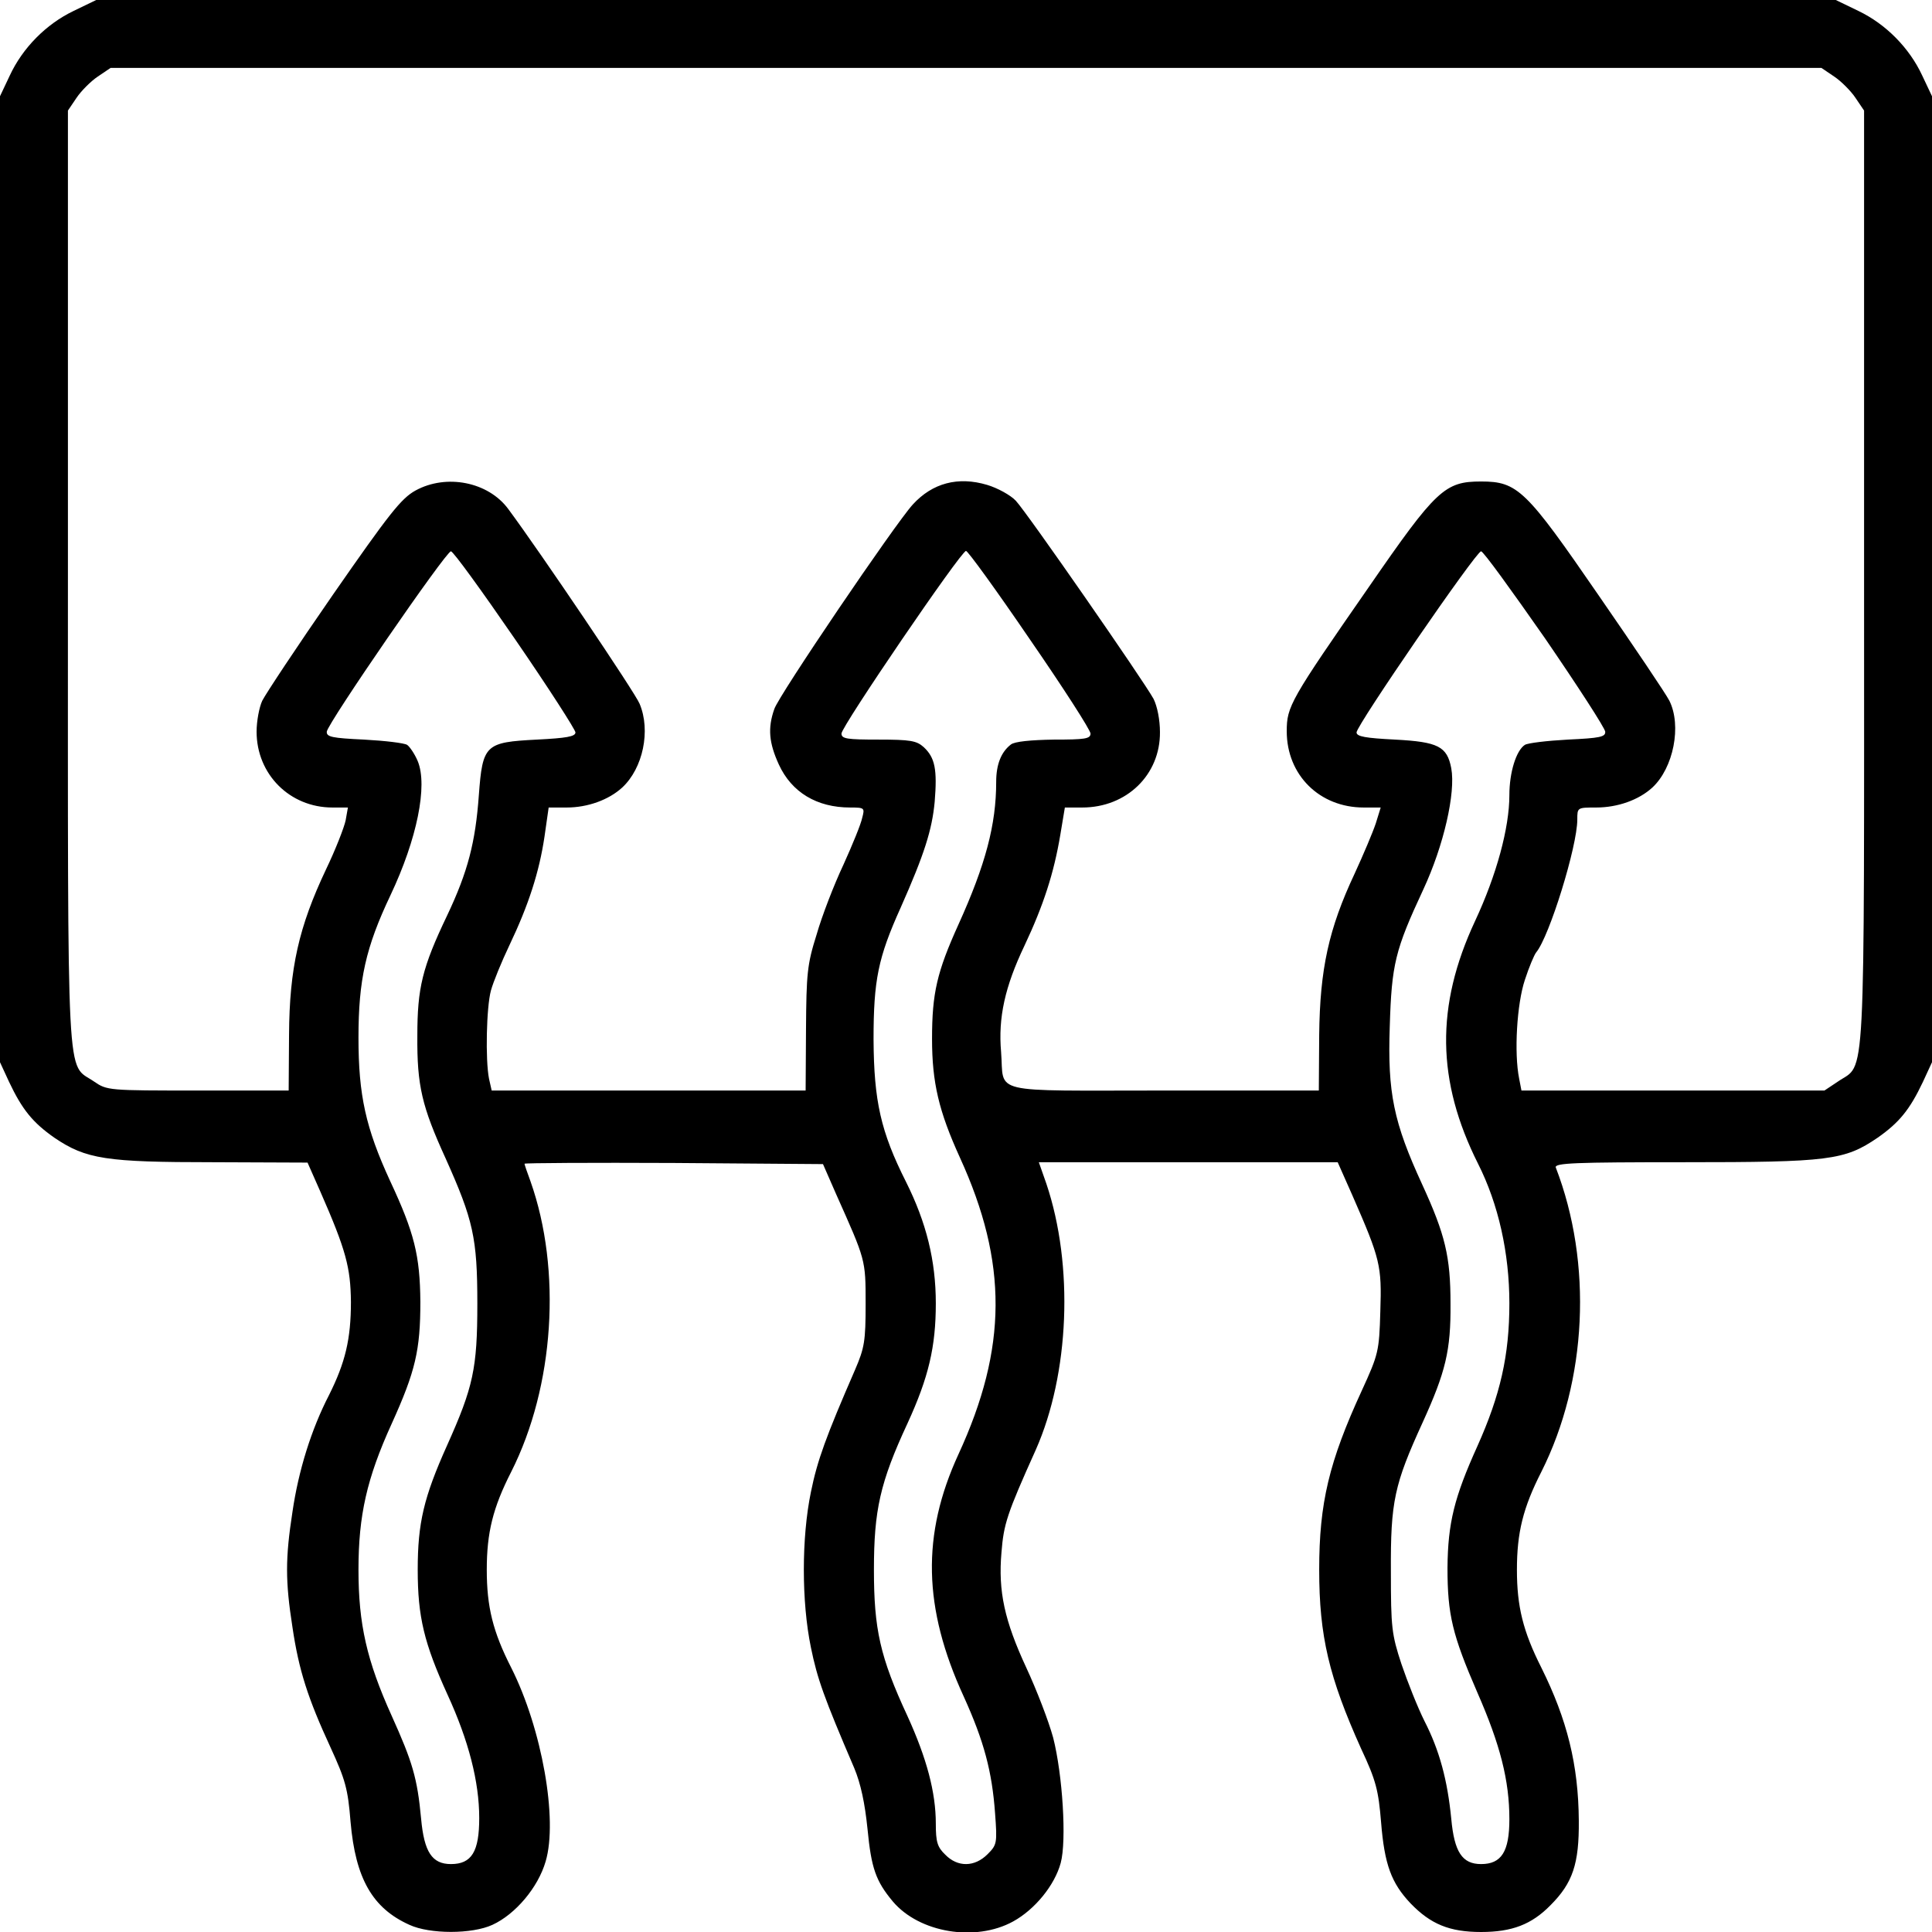
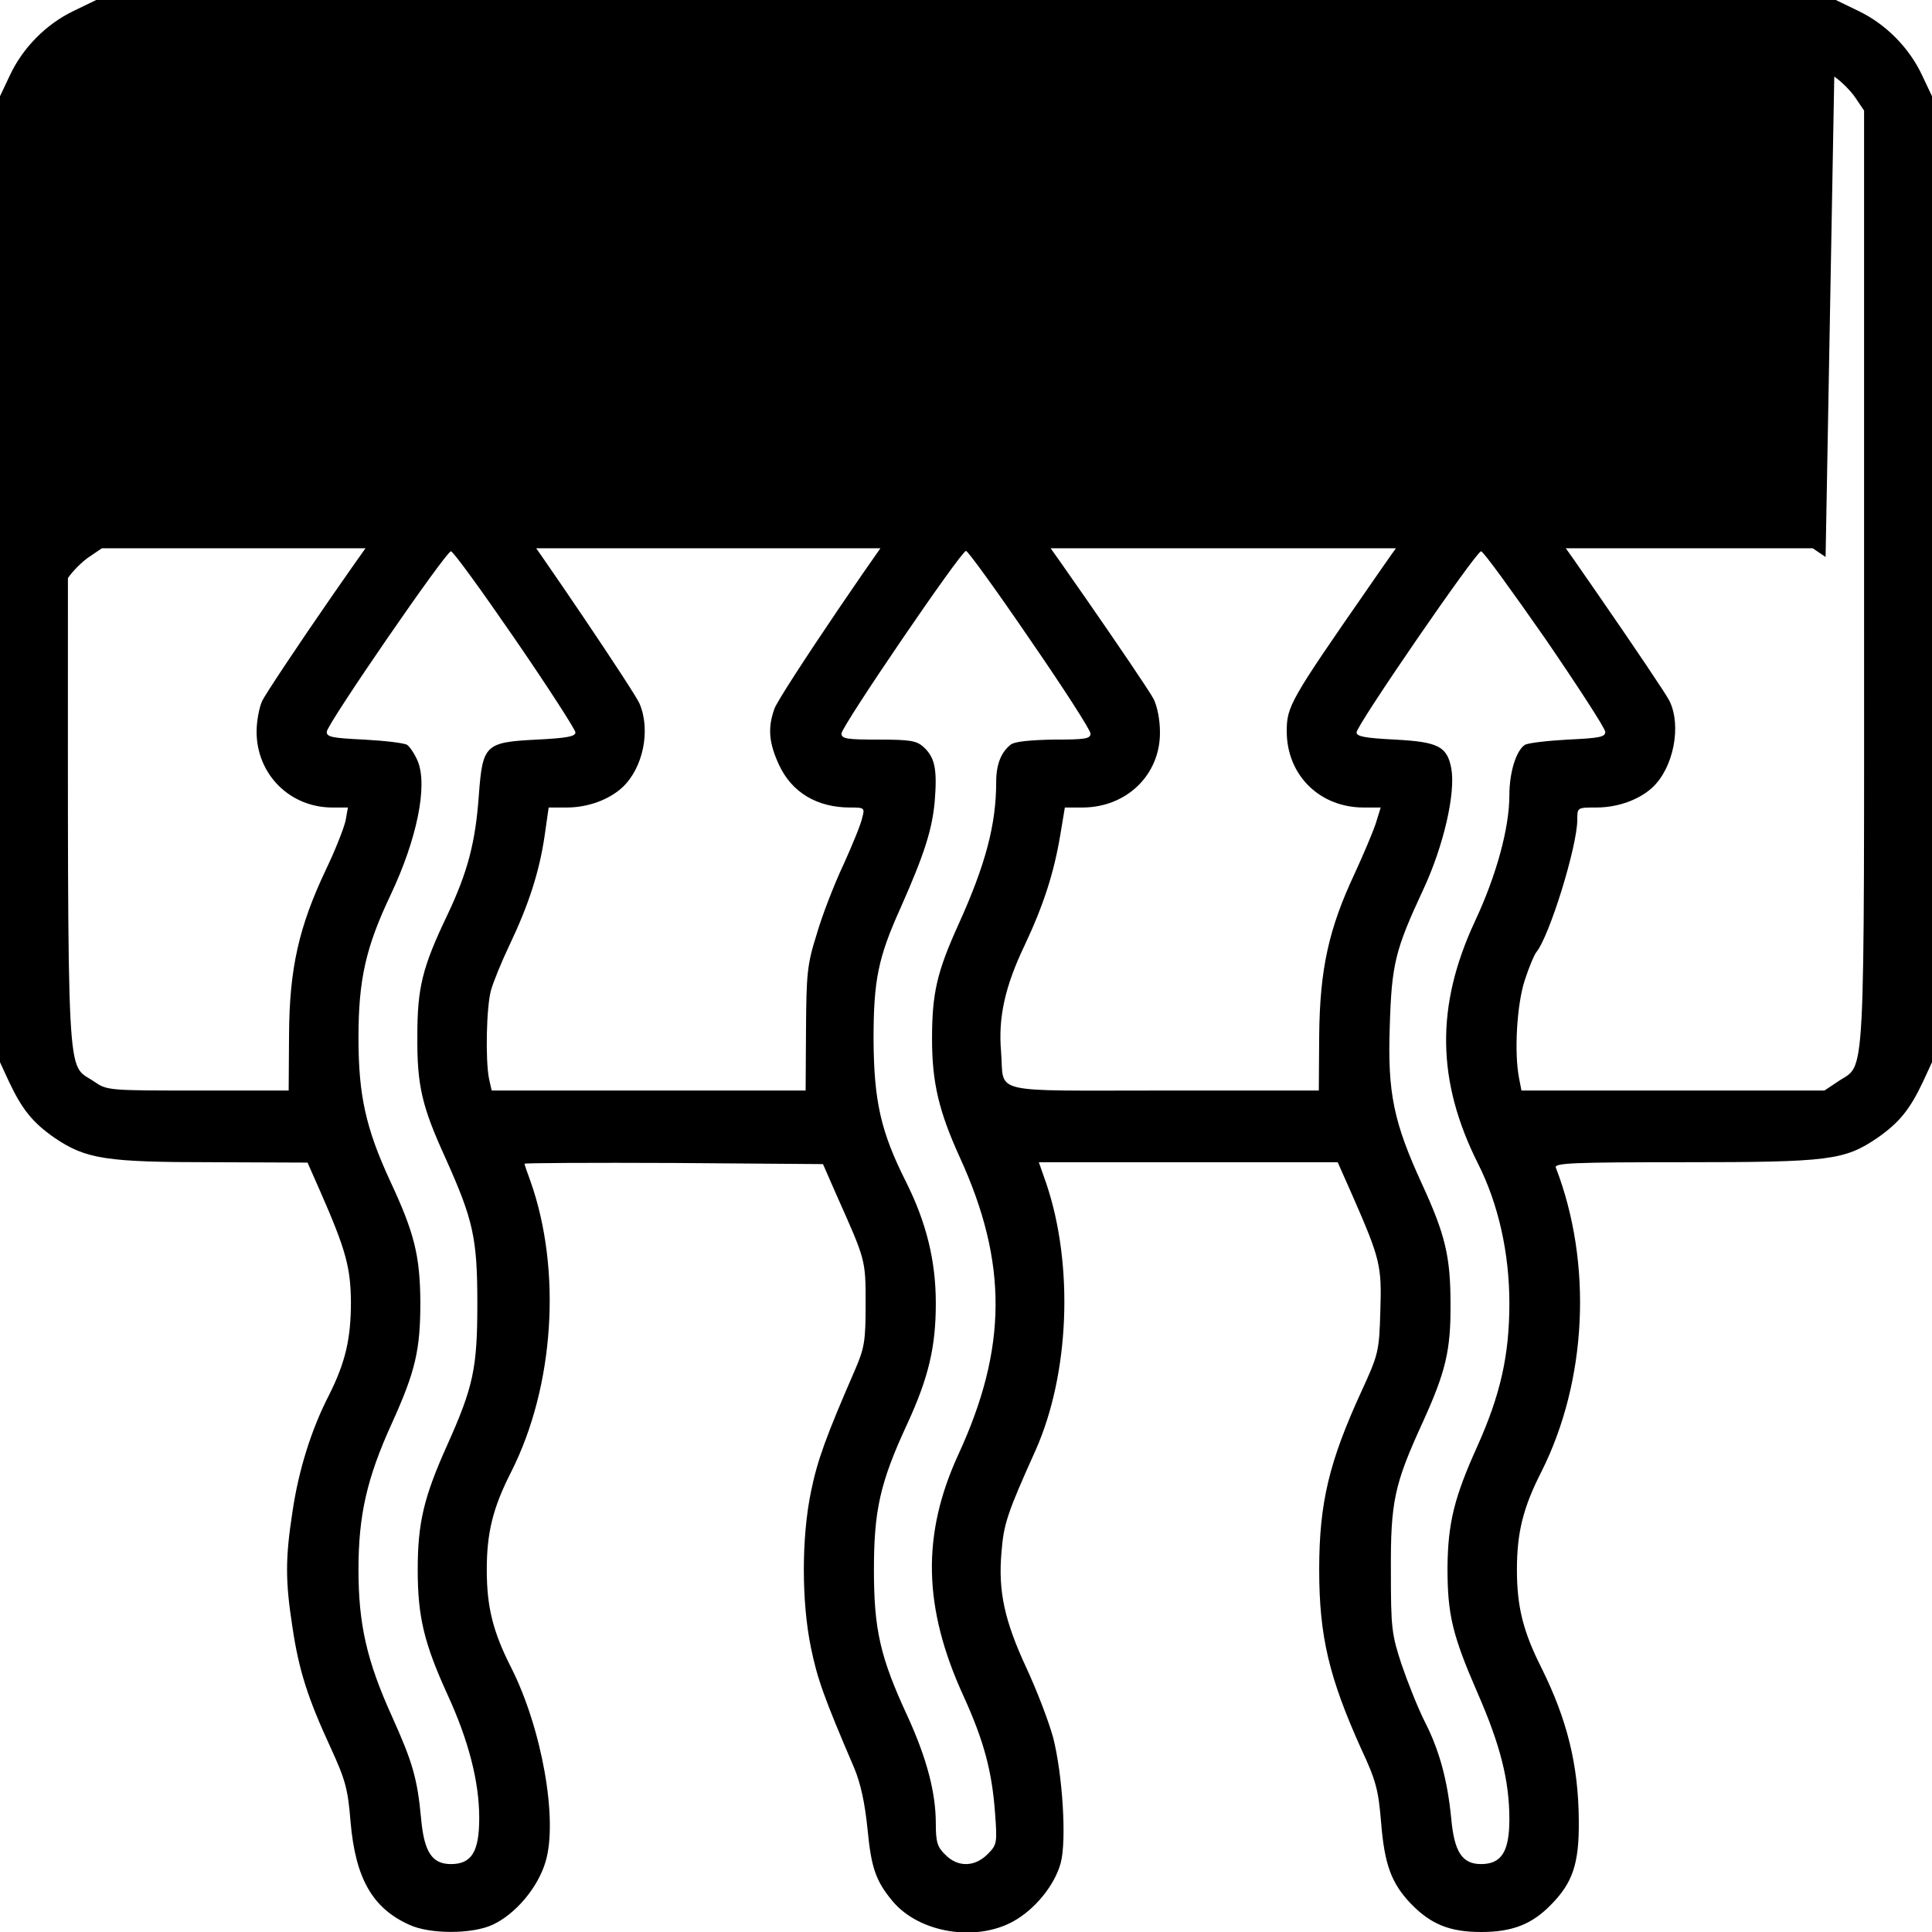
<svg xmlns="http://www.w3.org/2000/svg" version="1.0" width="512pt" height="512pt" viewBox="0 0 512 512" preserveAspectRatio="xMidYMid meet">
  <g transform="translate(0,512) scale(0.1,-0.1)" fill="#000000" stroke="none">
-     <path d="M195 5091 c-73 -35 -135 -98 -169 -171 l-26 -55 0 -1280 0 -1280 24 -52 c35 -74 63 -108 120 -148 84 -57 137 -65 421 -65 l250 -1 34 -77 c68 -155 80 -201 81 -292 0 -99 -15 -161 -58 -247 -47 -91 -81 -200 -97 -310 -19 -123 -19 -183 0 -305 17 -115 41 -189 101 -319 39 -85 46 -109 53 -197 13 -150 58 -229 156 -273 54 -25 166 -25 220 0 61 28 121 99 141 168 33 111 -10 352 -91 513 -49 96 -65 162 -65 260 0 98 16 164 65 260 114 226 134 534 51 769 -9 24 -16 45 -16 47 0 2 178 3 395 2 l396 -3 35 -80 c78 -175 78 -172 78 -290 0 -99 -3 -117 -28 -175 -77 -177 -100 -240 -117 -324 -25 -121 -25 -291 0 -412 17 -83 34 -131 115 -320 17 -41 28 -92 35 -161 10 -104 22 -138 67 -192 70 -83 219 -108 319 -53 58 32 110 96 126 155 16 59 5 234 -20 332 -12 44 -44 127 -71 185 -58 125 -75 203 -66 306 6 75 14 101 91 272 89 201 101 488 28 705 l-20 57 396 0 396 0 39 -88 c74 -169 78 -186 74 -307 -3 -106 -5 -114 -49 -210 -87 -189 -113 -298 -113 -475 0 -176 26 -285 111 -474 40 -85 46 -111 53 -195 9 -112 27 -161 78 -215 53 -55 103 -76 187 -76 82 0 134 20 184 71 59 59 76 110 75 224 -1 148 -31 268 -99 405 -49 97 -65 163 -65 260 0 98 16 164 65 260 121 241 136 552 38 806 -4 12 50 14 339 14 386 0 426 5 514 65 57 40 85 74 120 148 l24 52 0 1280 0 1280 -26 55 c-34 73 -96 136 -169 171 l-60 29 -2305 0 -2305 0 -60 -29z m4666 -174 c18 -12 44 -38 56 -56 l23 -34 0 -1239 c0 -1382 5 -1283 -69 -1334 l-36 -24 -401 0 -402 0 -6 31 c-14 69 -6 199 15 262 11 34 25 67 30 73 35 42 109 281 109 352 0 32 0 32 50 32 57 0 113 20 149 53 56 52 78 164 45 230 -9 18 -94 144 -188 280 -192 279 -214 301 -311 301 -96 0 -119 -21 -297 -279 -209 -301 -218 -317 -218 -383 0 -116 87 -202 204 -202 l45 0 -13 -42 c-8 -24 -33 -83 -56 -133 -69 -147 -92 -253 -94 -427 l-1 -148 -411 0 c-470 0 -422 -11 -431 102 -8 91 10 173 62 282 50 106 78 192 95 294 l12 72 46 0 c118 0 207 87 206 200 0 32 -7 68 -17 88 -27 49 -335 493 -365 525 -14 15 -49 34 -76 42 -77 23 -145 5 -197 -52 -46 -50 -356 -507 -367 -542 -18 -51 -14 -90 12 -147 34 -74 101 -114 189 -114 38 0 39 -1 32 -27 -3 -16 -26 -72 -50 -125 -25 -53 -57 -136 -71 -185 -25 -79 -27 -104 -28 -250 l-1 -163 -416 0 -416 0 -7 31 c-10 50 -7 190 5 234 6 22 28 76 49 120 51 107 79 194 93 288 l11 77 48 0 c55 0 111 20 147 53 55 51 76 151 46 222 -11 28 -262 400 -348 516 -53 72 -164 94 -246 49 -38 -21 -70 -62 -218 -275 -95 -137 -179 -264 -188 -282 -8 -17 -15 -54 -15 -82 0 -113 88 -201 201 -201 l41 0 -6 -34 c-4 -19 -27 -78 -52 -130 -72 -152 -97 -262 -98 -438 l-1 -148 -240 0 c-238 0 -241 0 -276 24 -74 51 -69 -48 -69 1334 l0 1239 23 34 c12 18 38 44 56 56 l34 23 2267 0 2267 0 34 -23z m-3496 -1491 c88 -128 160 -240 160 -247 0 -11 -24 -15 -102 -19 -137 -7 -144 -13 -154 -147 -9 -125 -29 -203 -84 -319 -66 -138 -79 -192 -79 -319 -1 -132 12 -187 75 -325 73 -163 84 -210 84 -385 0 -172 -11 -221 -80 -375 -62 -138 -78 -206 -78 -330 0 -125 17 -195 79 -331 56 -122 84 -231 84 -327 0 -89 -20 -122 -75 -122 -50 0 -71 32 -79 120 -10 108 -23 151 -78 273 -66 146 -88 243 -88 387 0 144 22 242 88 387 63 139 76 195 76 323 -1 123 -16 183 -80 320 -65 141 -84 228 -84 380 0 153 19 239 85 378 70 148 99 290 72 355 -8 19 -21 38 -28 43 -8 5 -59 11 -114 14 -85 4 -100 7 -99 21 2 22 316 478 329 478 6 0 82 -105 170 -233z m1364 0 c89 -129 161 -241 161 -250 0 -14 -15 -16 -97 -16 -61 -1 -104 -5 -114 -13 -26 -20 -39 -53 -39 -99 0 -113 -28 -219 -100 -378 -57 -126 -70 -182 -70 -303 0 -116 18 -192 74 -315 127 -278 126 -504 -4 -786 -98 -213 -94 -407 14 -642 54 -119 75 -199 83 -309 6 -80 5 -84 -20 -109 -34 -34 -79 -35 -112 -1 -21 20 -25 34 -25 82 0 83 -24 173 -75 285 -73 157 -89 231 -89 388 0 157 16 231 89 388 56 122 75 203 75 318 0 113 -25 214 -79 322 -67 133 -85 214 -86 377 0 158 12 217 72 350 63 142 83 206 90 280 7 86 1 117 -29 145 -19 17 -35 20 -120 20 -83 0 -98 2 -98 16 0 19 317 484 330 484 5 0 81 -105 169 -234z m1365 3 c87 -127 159 -238 160 -248 1 -14 -14 -17 -99 -21 -55 -3 -106 -9 -114 -14 -23 -15 -41 -73 -41 -133 0 -87 -34 -212 -91 -334 -105 -225 -102 -424 8 -643 54 -107 83 -237 83 -370 0 -138 -24 -243 -85 -379 -61 -135 -78 -203 -79 -322 0 -124 13 -178 79 -330 61 -139 85 -234 85 -336 0 -86 -21 -119 -75 -119 -50 0 -71 32 -79 120 -10 102 -31 181 -71 259 -18 36 -45 104 -61 151 -26 79 -28 97 -28 245 -1 186 9 231 84 395 61 134 75 191 74 315 0 125 -14 183 -75 316 -76 165 -92 243 -86 418 5 166 14 203 89 364 54 116 86 256 74 321 -11 58 -35 70 -149 76 -78 4 -102 8 -102 19 0 19 317 480 330 480 6 0 81 -104 169 -230z" />
+     <path d="M195 5091 c-73 -35 -135 -98 -169 -171 l-26 -55 0 -1280 0 -1280 24 -52 c35 -74 63 -108 120 -148 84 -57 137 -65 421 -65 l250 -1 34 -77 c68 -155 80 -201 81 -292 0 -99 -15 -161 -58 -247 -47 -91 -81 -200 -97 -310 -19 -123 -19 -183 0 -305 17 -115 41 -189 101 -319 39 -85 46 -109 53 -197 13 -150 58 -229 156 -273 54 -25 166 -25 220 0 61 28 121 99 141 168 33 111 -10 352 -91 513 -49 96 -65 162 -65 260 0 98 16 164 65 260 114 226 134 534 51 769 -9 24 -16 45 -16 47 0 2 178 3 395 2 l396 -3 35 -80 c78 -175 78 -172 78 -290 0 -99 -3 -117 -28 -175 -77 -177 -100 -240 -117 -324 -25 -121 -25 -291 0 -412 17 -83 34 -131 115 -320 17 -41 28 -92 35 -161 10 -104 22 -138 67 -192 70 -83 219 -108 319 -53 58 32 110 96 126 155 16 59 5 234 -20 332 -12 44 -44 127 -71 185 -58 125 -75 203 -66 306 6 75 14 101 91 272 89 201 101 488 28 705 l-20 57 396 0 396 0 39 -88 c74 -169 78 -186 74 -307 -3 -106 -5 -114 -49 -210 -87 -189 -113 -298 -113 -475 0 -176 26 -285 111 -474 40 -85 46 -111 53 -195 9 -112 27 -161 78 -215 53 -55 103 -76 187 -76 82 0 134 20 184 71 59 59 76 110 75 224 -1 148 -31 268 -99 405 -49 97 -65 163 -65 260 0 98 16 164 65 260 121 241 136 552 38 806 -4 12 50 14 339 14 386 0 426 5 514 65 57 40 85 74 120 148 l24 52 0 1280 0 1280 -26 55 c-34 73 -96 136 -169 171 l-60 29 -2305 0 -2305 0 -60 -29z m4666 -174 c18 -12 44 -38 56 -56 l23 -34 0 -1239 c0 -1382 5 -1283 -69 -1334 l-36 -24 -401 0 -402 0 -6 31 c-14 69 -6 199 15 262 11 34 25 67 30 73 35 42 109 281 109 352 0 32 0 32 50 32 57 0 113 20 149 53 56 52 78 164 45 230 -9 18 -94 144 -188 280 -192 279 -214 301 -311 301 -96 0 -119 -21 -297 -279 -209 -301 -218 -317 -218 -383 0 -116 87 -202 204 -202 l45 0 -13 -42 c-8 -24 -33 -83 -56 -133 -69 -147 -92 -253 -94 -427 l-1 -148 -411 0 c-470 0 -422 -11 -431 102 -8 91 10 173 62 282 50 106 78 192 95 294 l12 72 46 0 c118 0 207 87 206 200 0 32 -7 68 -17 88 -27 49 -335 493 -365 525 -14 15 -49 34 -76 42 -77 23 -145 5 -197 -52 -46 -50 -356 -507 -367 -542 -18 -51 -14 -90 12 -147 34 -74 101 -114 189 -114 38 0 39 -1 32 -27 -3 -16 -26 -72 -50 -125 -25 -53 -57 -136 -71 -185 -25 -79 -27 -104 -28 -250 l-1 -163 -416 0 -416 0 -7 31 c-10 50 -7 190 5 234 6 22 28 76 49 120 51 107 79 194 93 288 l11 77 48 0 c55 0 111 20 147 53 55 51 76 151 46 222 -11 28 -262 400 -348 516 -53 72 -164 94 -246 49 -38 -21 -70 -62 -218 -275 -95 -137 -179 -264 -188 -282 -8 -17 -15 -54 -15 -82 0 -113 88 -201 201 -201 l41 0 -6 -34 c-4 -19 -27 -78 -52 -130 -72 -152 -97 -262 -98 -438 l-1 -148 -240 0 c-238 0 -241 0 -276 24 -74 51 -69 -48 -69 1334 c12 18 38 44 56 56 l34 23 2267 0 2267 0 34 -23z m-3496 -1491 c88 -128 160 -240 160 -247 0 -11 -24 -15 -102 -19 -137 -7 -144 -13 -154 -147 -9 -125 -29 -203 -84 -319 -66 -138 -79 -192 -79 -319 -1 -132 12 -187 75 -325 73 -163 84 -210 84 -385 0 -172 -11 -221 -80 -375 -62 -138 -78 -206 -78 -330 0 -125 17 -195 79 -331 56 -122 84 -231 84 -327 0 -89 -20 -122 -75 -122 -50 0 -71 32 -79 120 -10 108 -23 151 -78 273 -66 146 -88 243 -88 387 0 144 22 242 88 387 63 139 76 195 76 323 -1 123 -16 183 -80 320 -65 141 -84 228 -84 380 0 153 19 239 85 378 70 148 99 290 72 355 -8 19 -21 38 -28 43 -8 5 -59 11 -114 14 -85 4 -100 7 -99 21 2 22 316 478 329 478 6 0 82 -105 170 -233z m1364 0 c89 -129 161 -241 161 -250 0 -14 -15 -16 -97 -16 -61 -1 -104 -5 -114 -13 -26 -20 -39 -53 -39 -99 0 -113 -28 -219 -100 -378 -57 -126 -70 -182 -70 -303 0 -116 18 -192 74 -315 127 -278 126 -504 -4 -786 -98 -213 -94 -407 14 -642 54 -119 75 -199 83 -309 6 -80 5 -84 -20 -109 -34 -34 -79 -35 -112 -1 -21 20 -25 34 -25 82 0 83 -24 173 -75 285 -73 157 -89 231 -89 388 0 157 16 231 89 388 56 122 75 203 75 318 0 113 -25 214 -79 322 -67 133 -85 214 -86 377 0 158 12 217 72 350 63 142 83 206 90 280 7 86 1 117 -29 145 -19 17 -35 20 -120 20 -83 0 -98 2 -98 16 0 19 317 484 330 484 5 0 81 -105 169 -234z m1365 3 c87 -127 159 -238 160 -248 1 -14 -14 -17 -99 -21 -55 -3 -106 -9 -114 -14 -23 -15 -41 -73 -41 -133 0 -87 -34 -212 -91 -334 -105 -225 -102 -424 8 -643 54 -107 83 -237 83 -370 0 -138 -24 -243 -85 -379 -61 -135 -78 -203 -79 -322 0 -124 13 -178 79 -330 61 -139 85 -234 85 -336 0 -86 -21 -119 -75 -119 -50 0 -71 32 -79 120 -10 102 -31 181 -71 259 -18 36 -45 104 -61 151 -26 79 -28 97 -28 245 -1 186 9 231 84 395 61 134 75 191 74 315 0 125 -14 183 -75 316 -76 165 -92 243 -86 418 5 166 14 203 89 364 54 116 86 256 74 321 -11 58 -35 70 -149 76 -78 4 -102 8 -102 19 0 19 317 480 330 480 6 0 81 -104 169 -230z" />
  </g>
</svg>